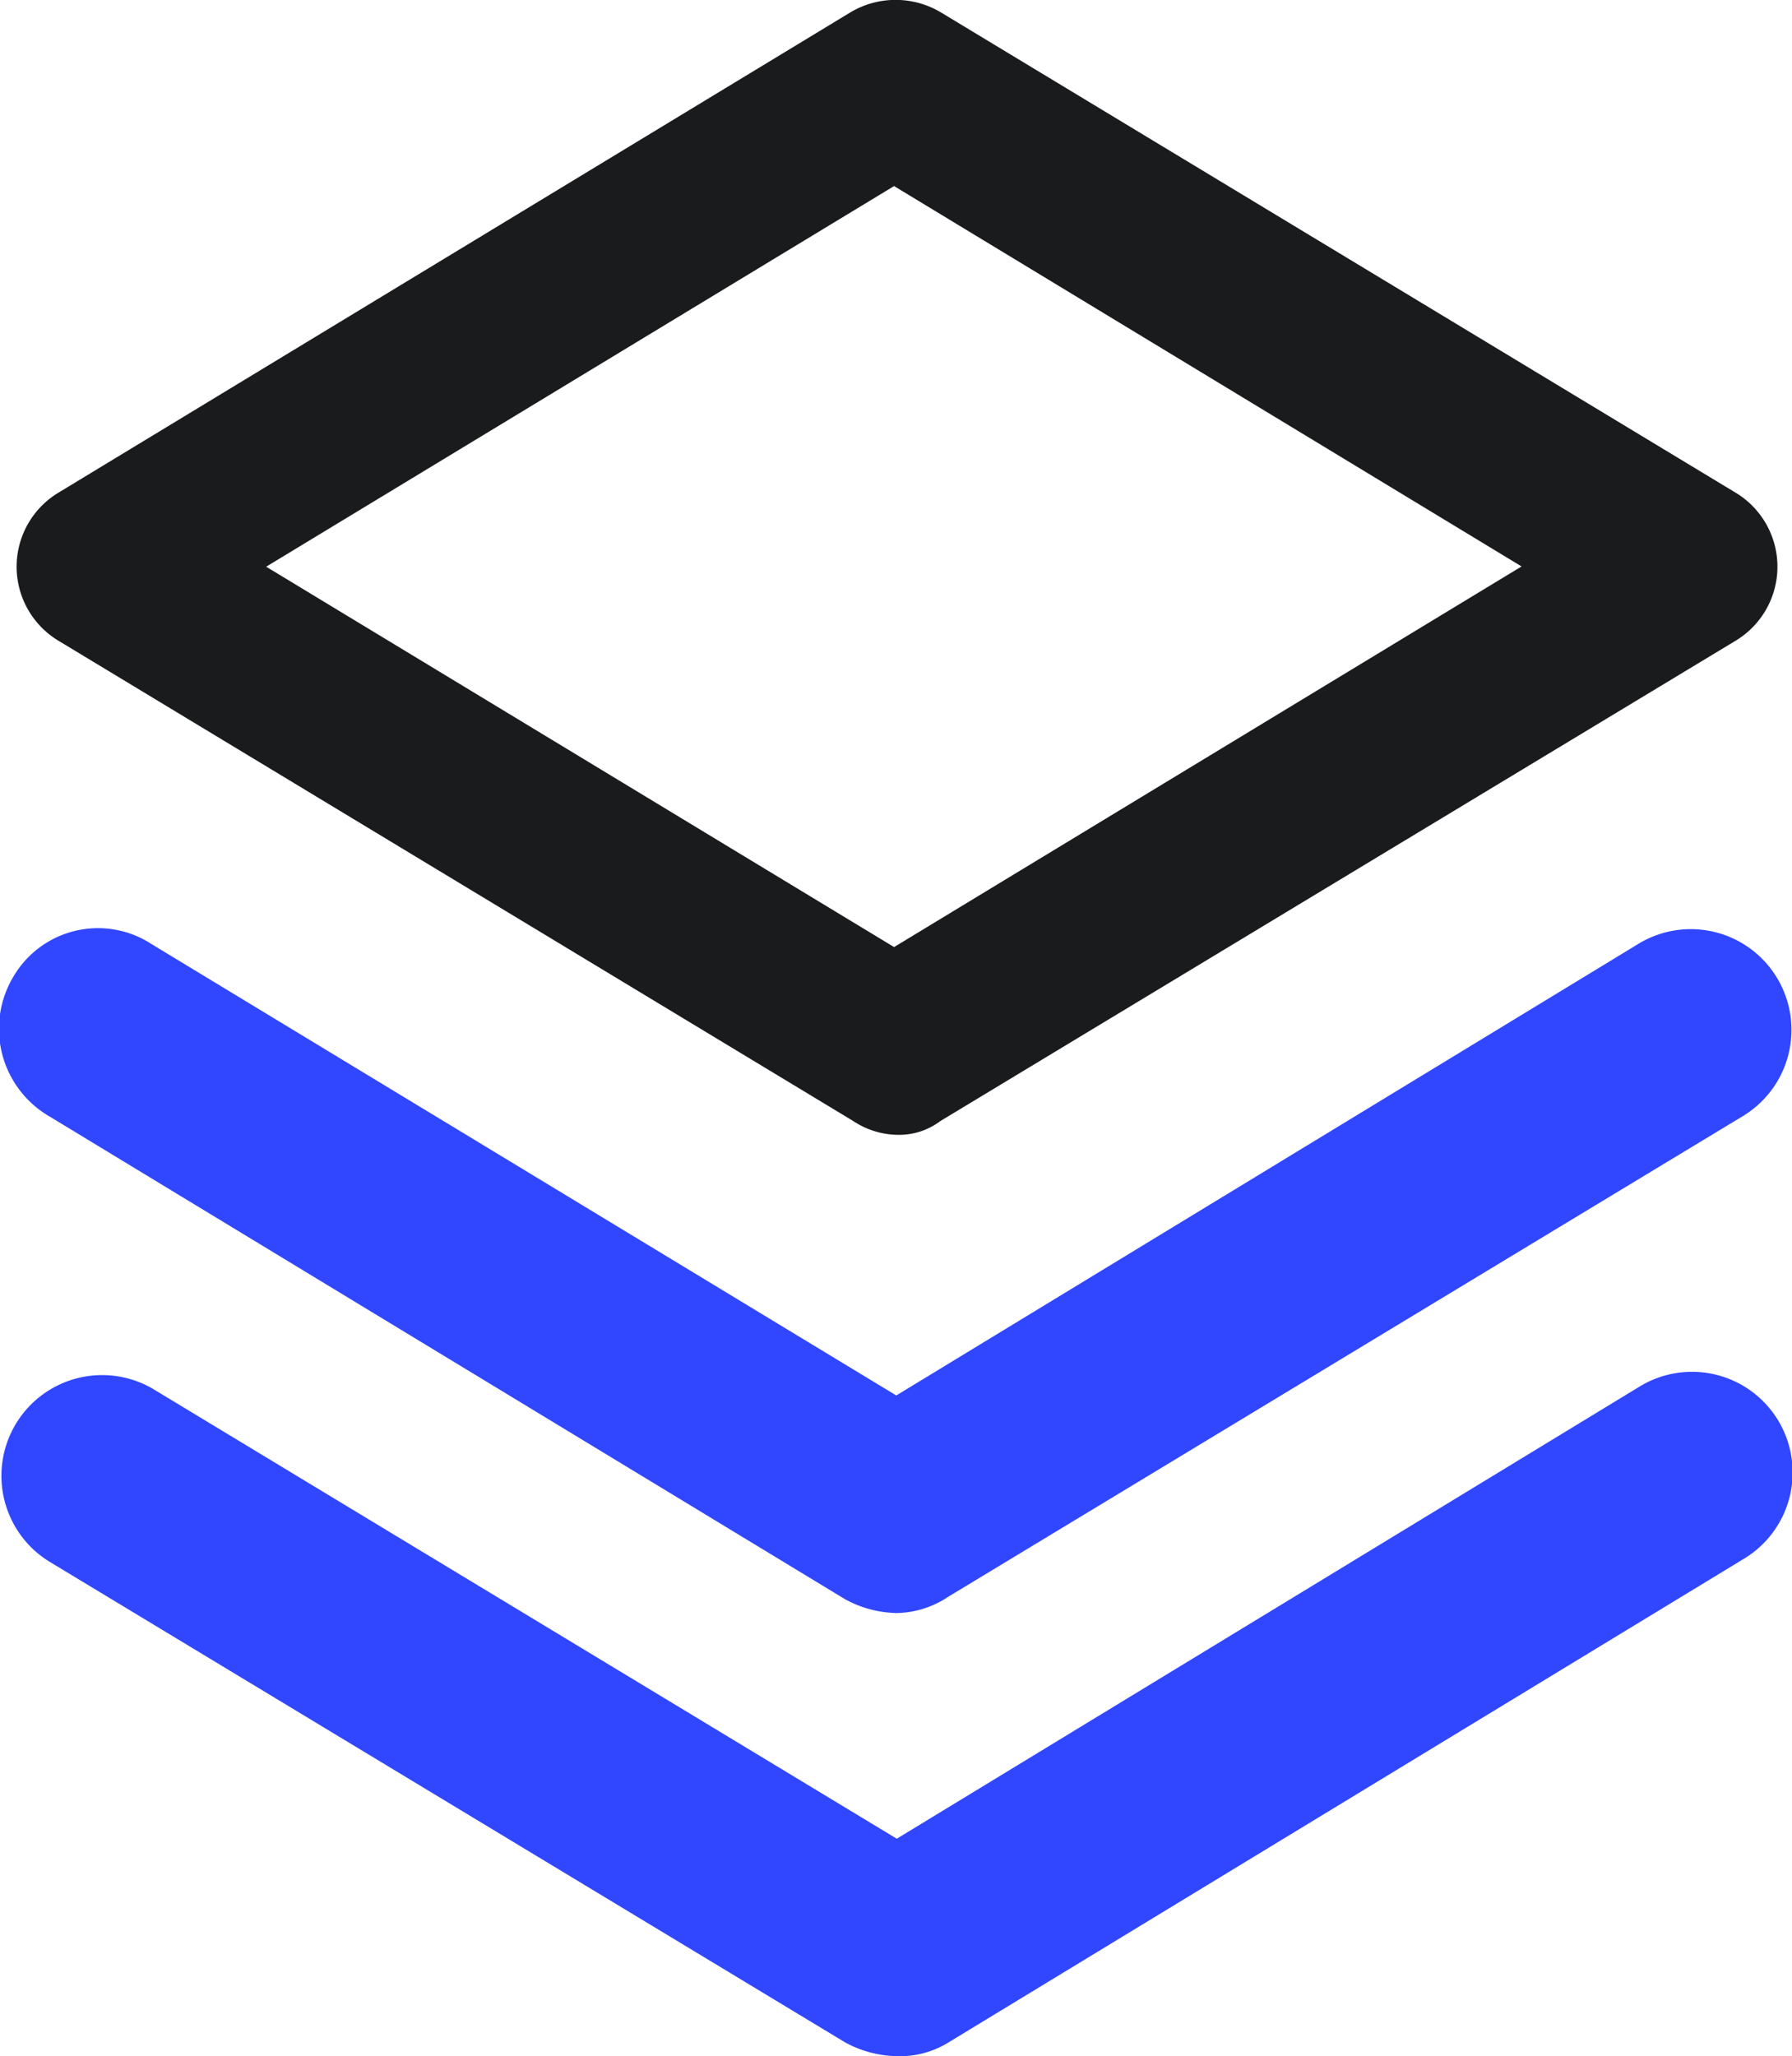
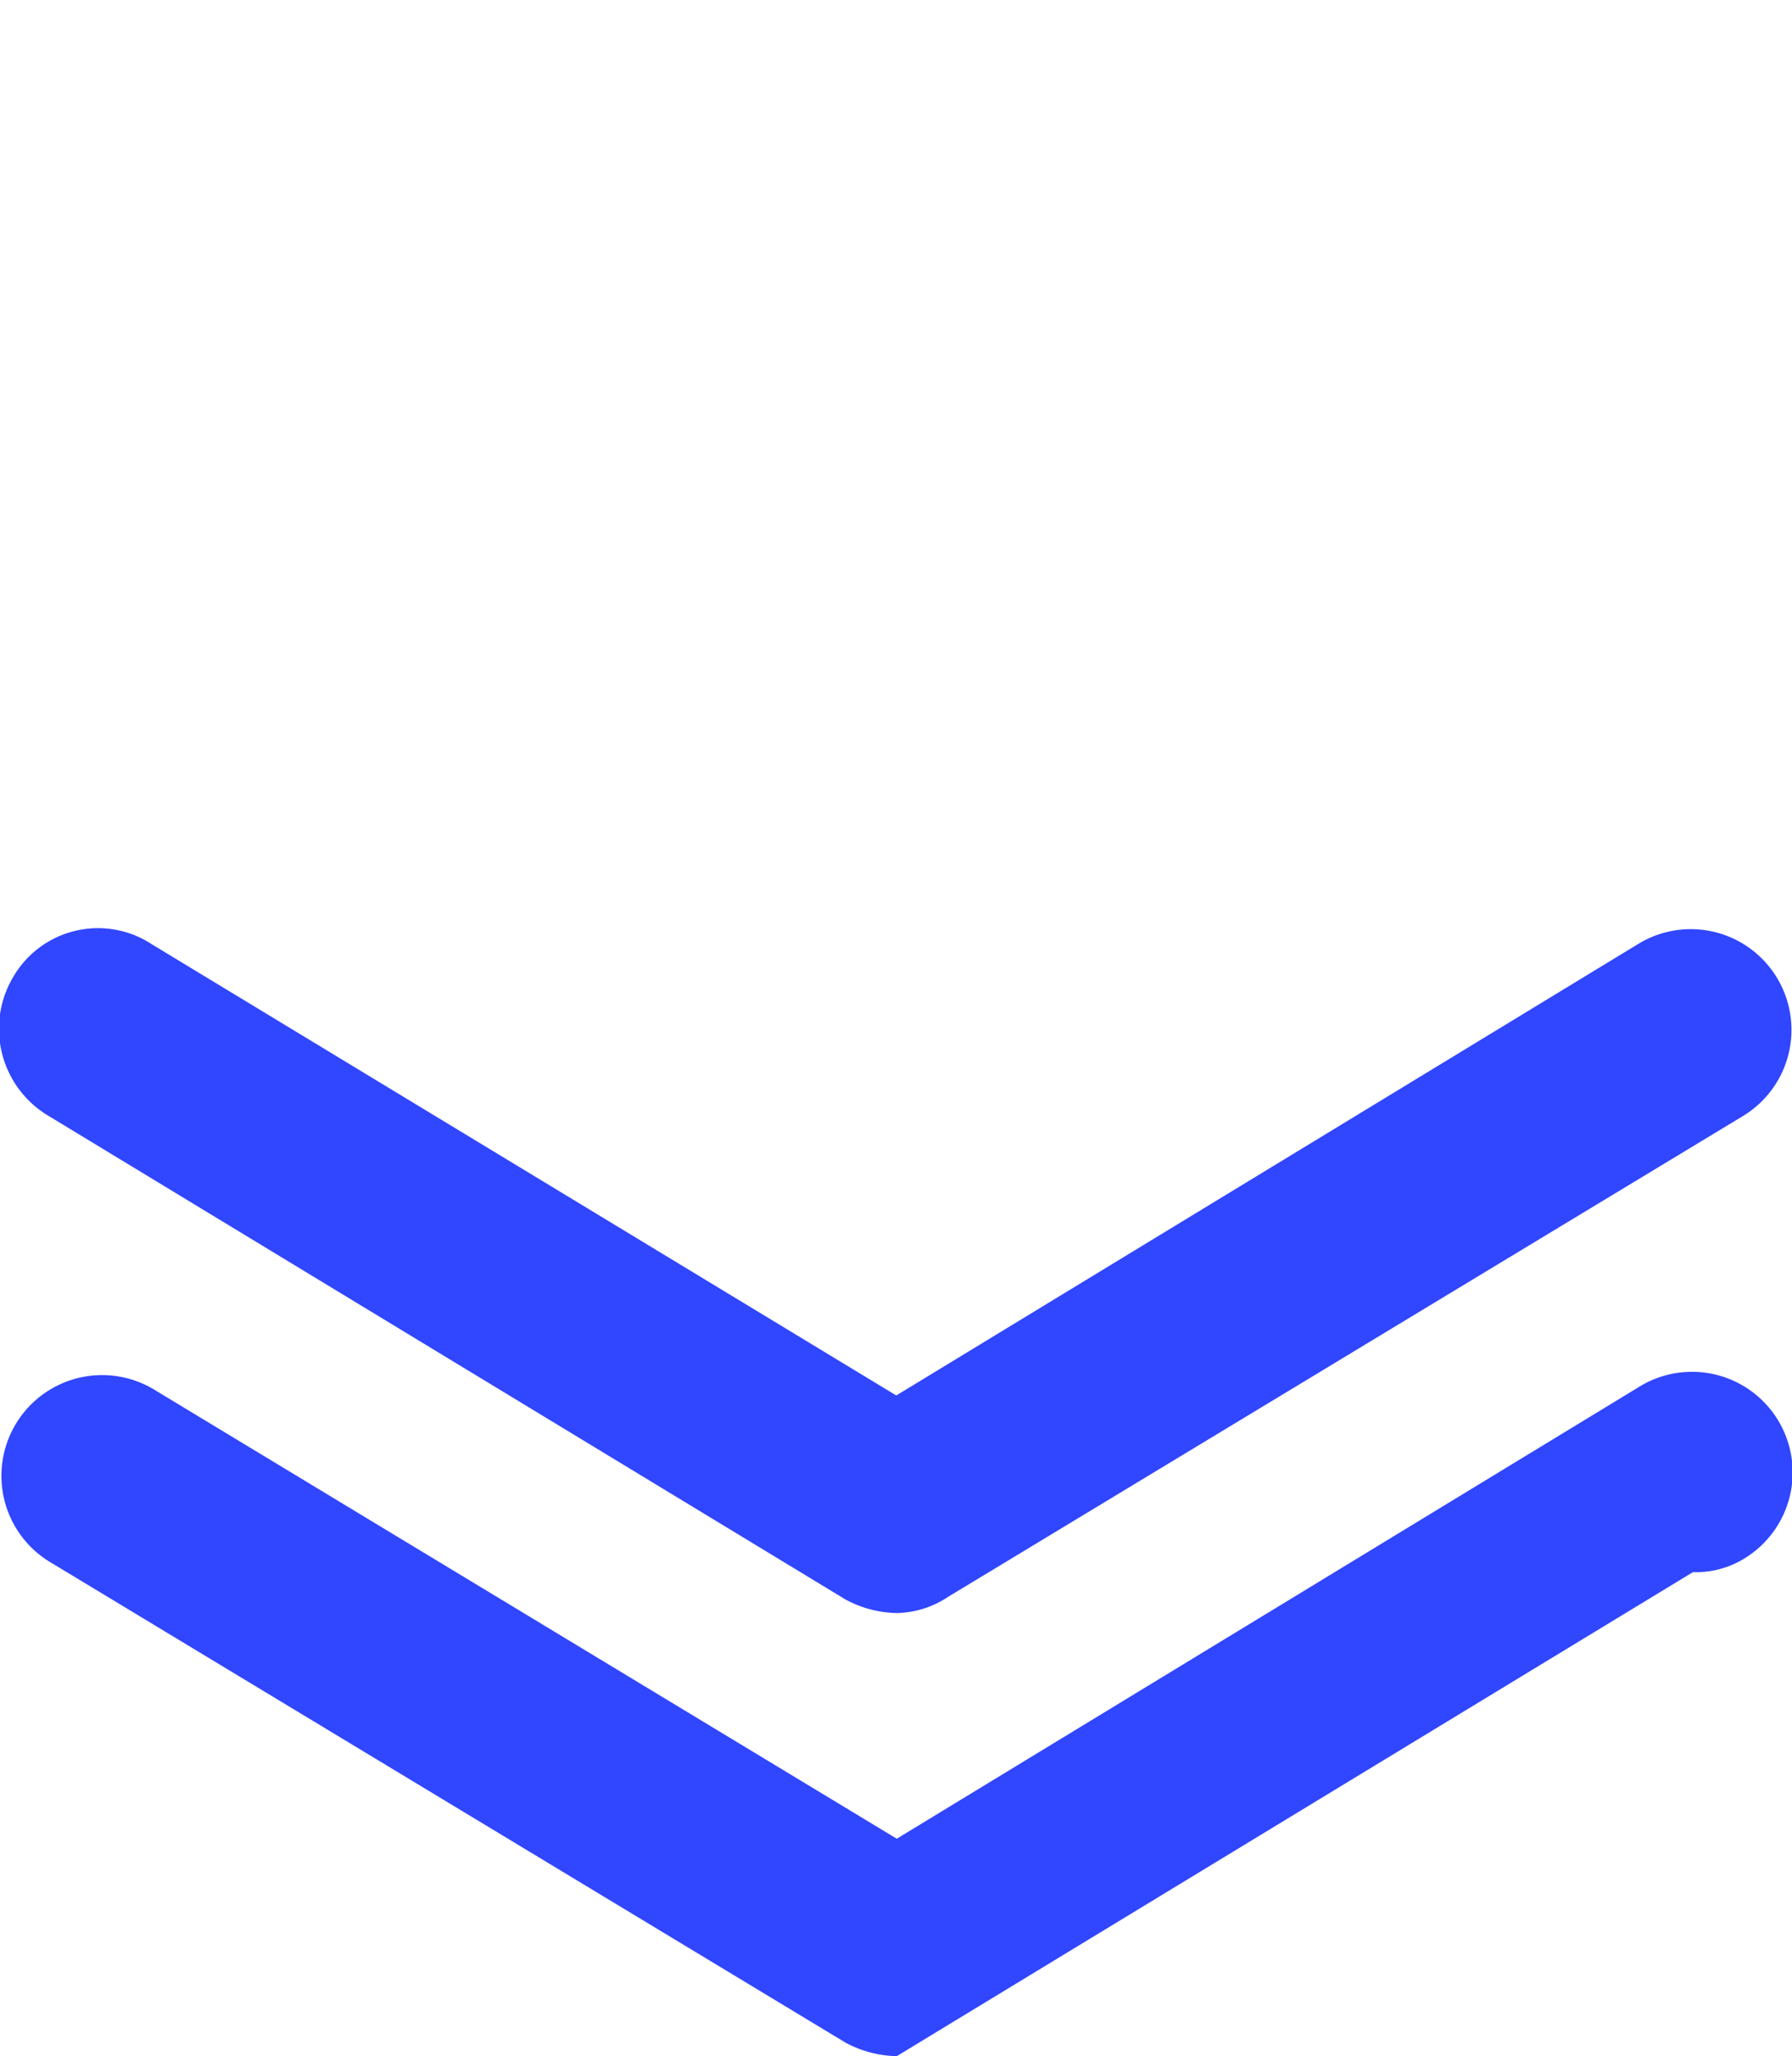
<svg xmlns="http://www.w3.org/2000/svg" id="prefix__Group_18941" width="13.942" height="15.99" data-name="Group 18941" viewBox="0 0 13.942 15.99">
  <defs>
    <style>.prefix__cls-2{fill:#3146ff}</style>
  </defs>
-   <path id="prefix__Path_8334" d="M7.007 8.838a.639.639 0 01-.338-.106L.476 4.991a.672.672 0 010-1.142L6.647.108a.687.687 0 01.7 0l6.193 3.741a.672.672 0 010 1.142l-6.195 3.74a.533.533 0 01-.338.107zM2.1 4.42l4.885 2.958 4.882-2.96L6.985 1.46 2.1 4.42z" data-name="Path 8334" transform="translate(-.029 -.013)" fill="#1a1b1d" />
-   <path id="prefix__Path_8335" d="M6.977 18.671a.875.875 0 01-.4-.106L.382 14.824a.783.783 0 11.825-1.332l5.77 3.488 5.769-3.51a.783.783 0 11.825 1.331l-6.193 3.764a.718.718 0 01-.4.106z" class="prefix__cls-2" data-name="Path 8335" transform="translate(0 -2.681)" />
+   <path id="prefix__Path_8335" d="M6.977 18.671a.875.875 0 01-.4-.106L.382 14.824a.783.783 0 11.825-1.332l5.77 3.488 5.769-3.51a.783.783 0 11.825 1.331a.718.718 0 01-.4.106z" class="prefix__cls-2" data-name="Path 8335" transform="translate(0 -2.681)" />
  <path id="prefix__Path_8336" d="M6.974 14.363a.871.871 0 01-.4-.106L.38 10.5A.788.788 0 01.1 9.416a.763.763 0 011.078-.254l5.792 3.509 5.769-3.509a.783.783 0 01.825 1.332l-6.189 3.742a.746.746 0 01-.401.127z" class="prefix__cls-2" data-name="Path 8336" transform="translate(.003 -1.819)" />
</svg>